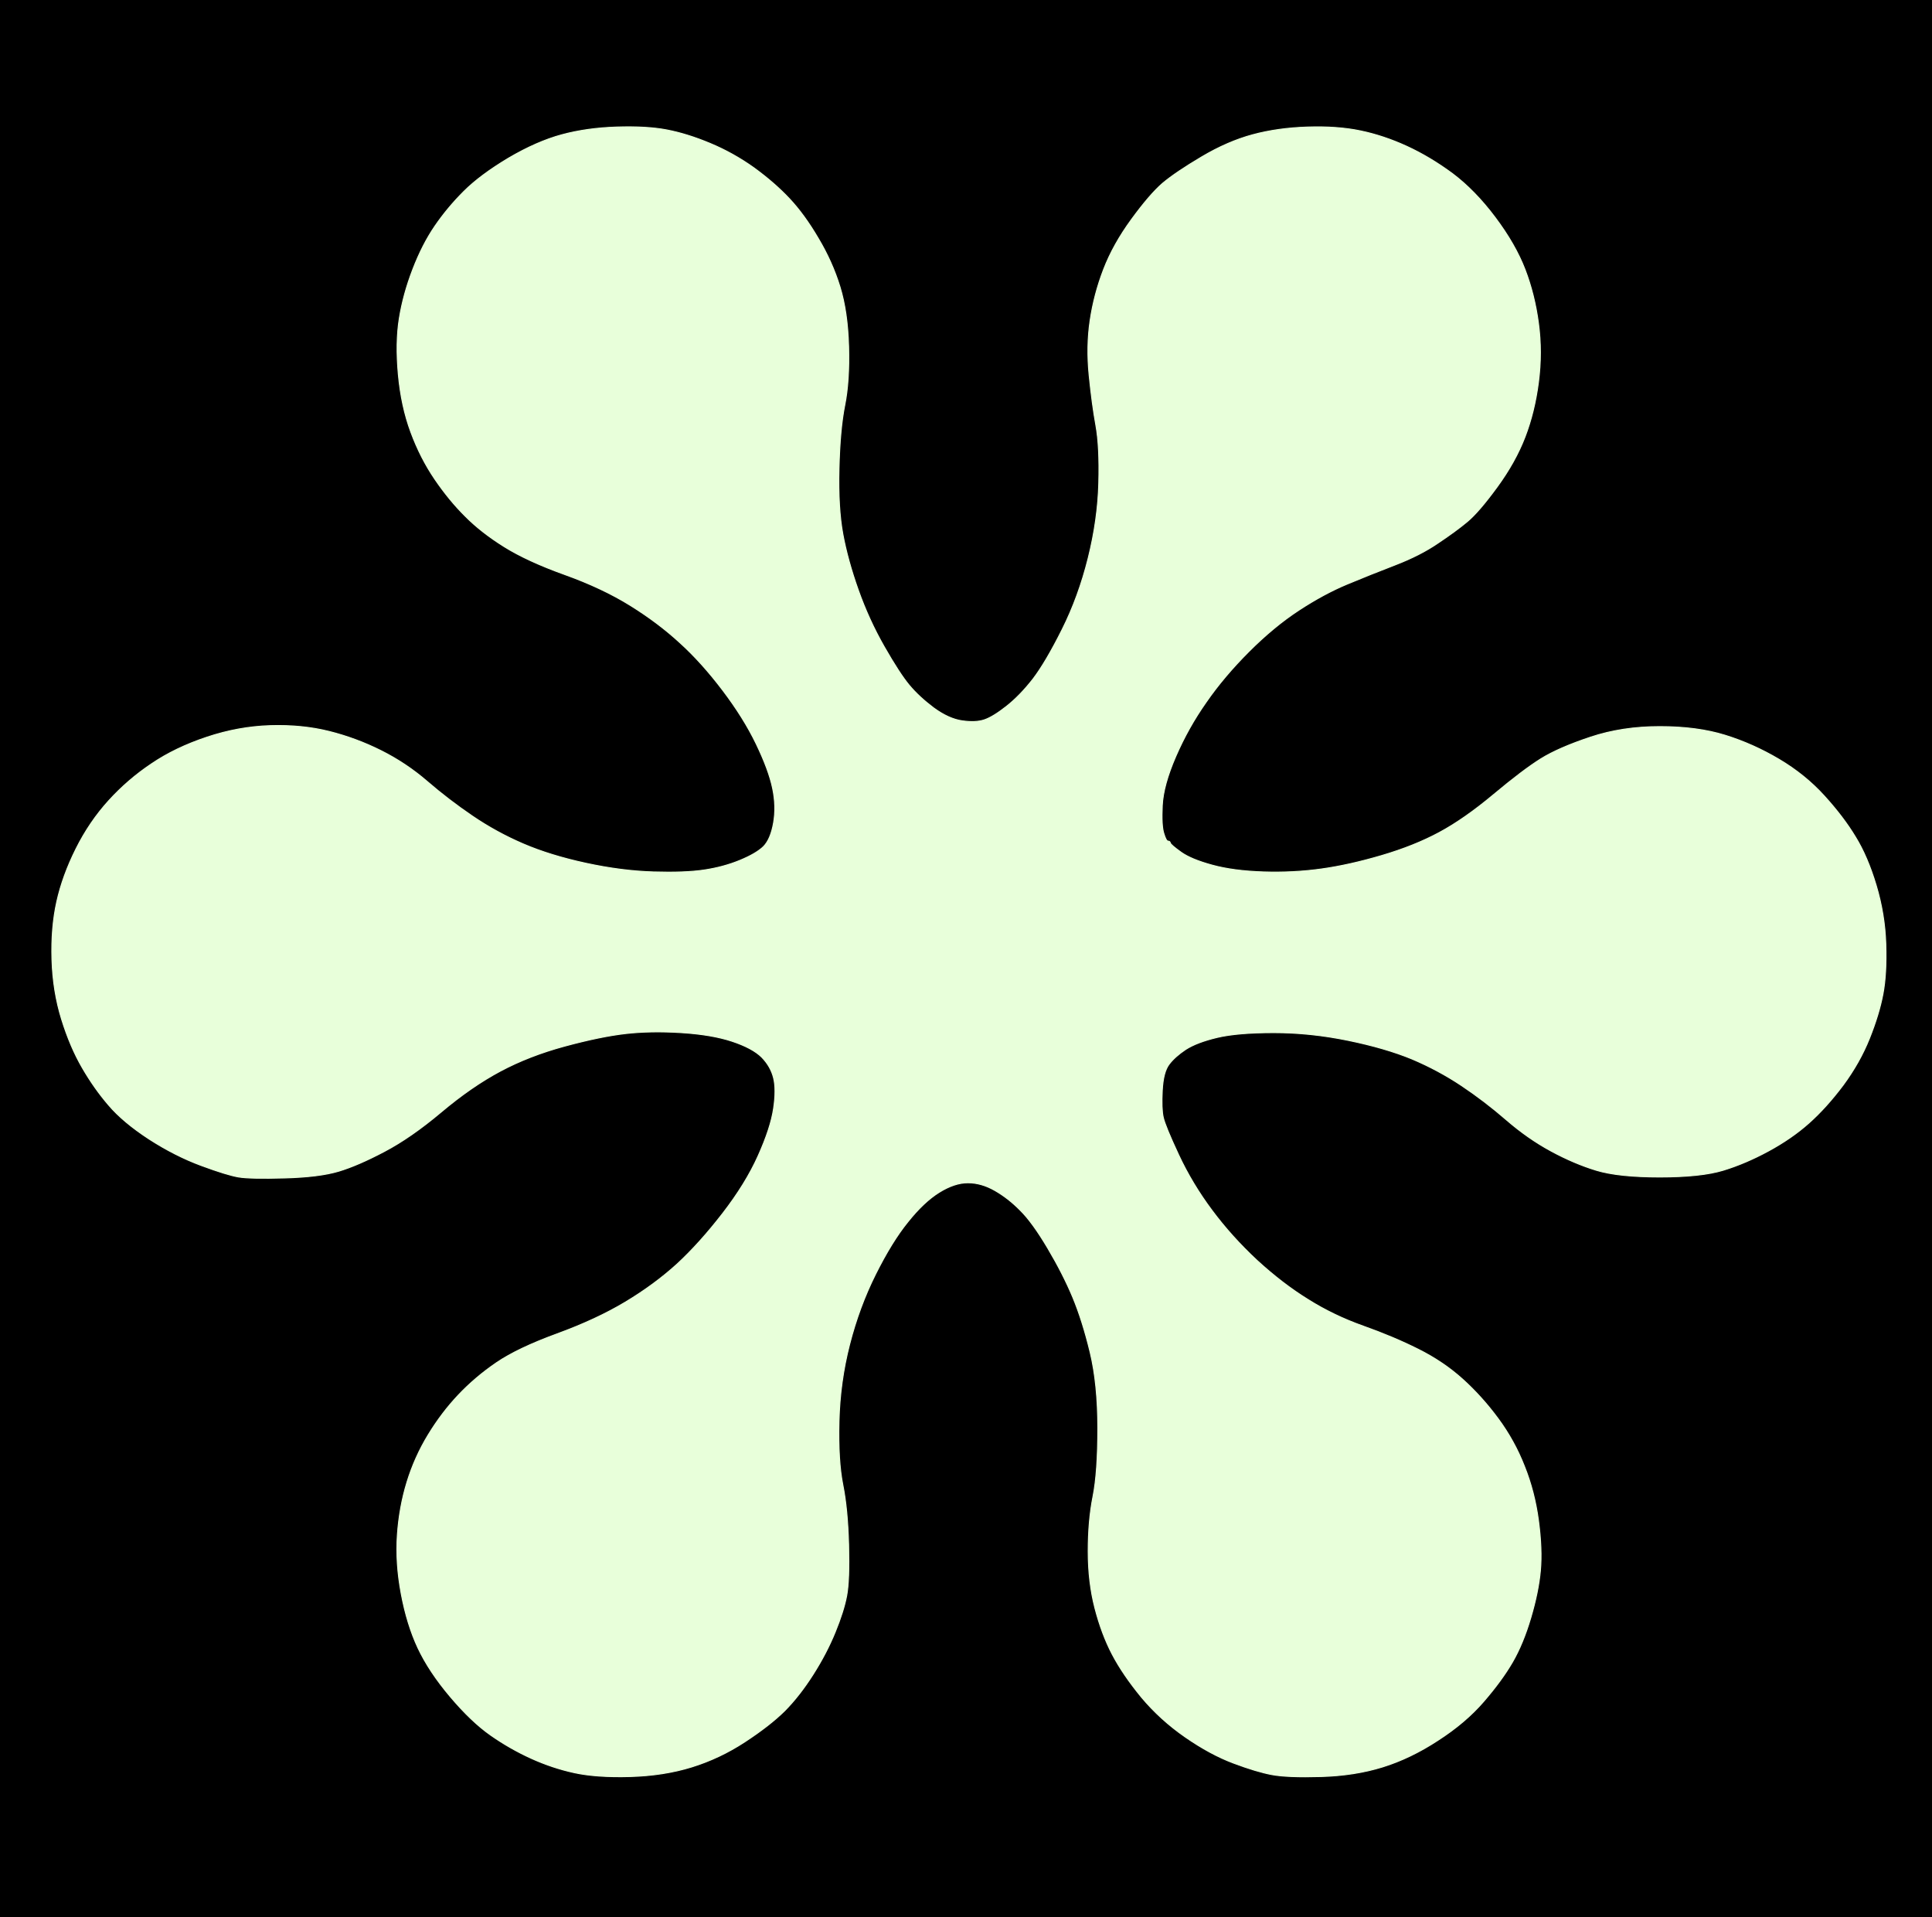
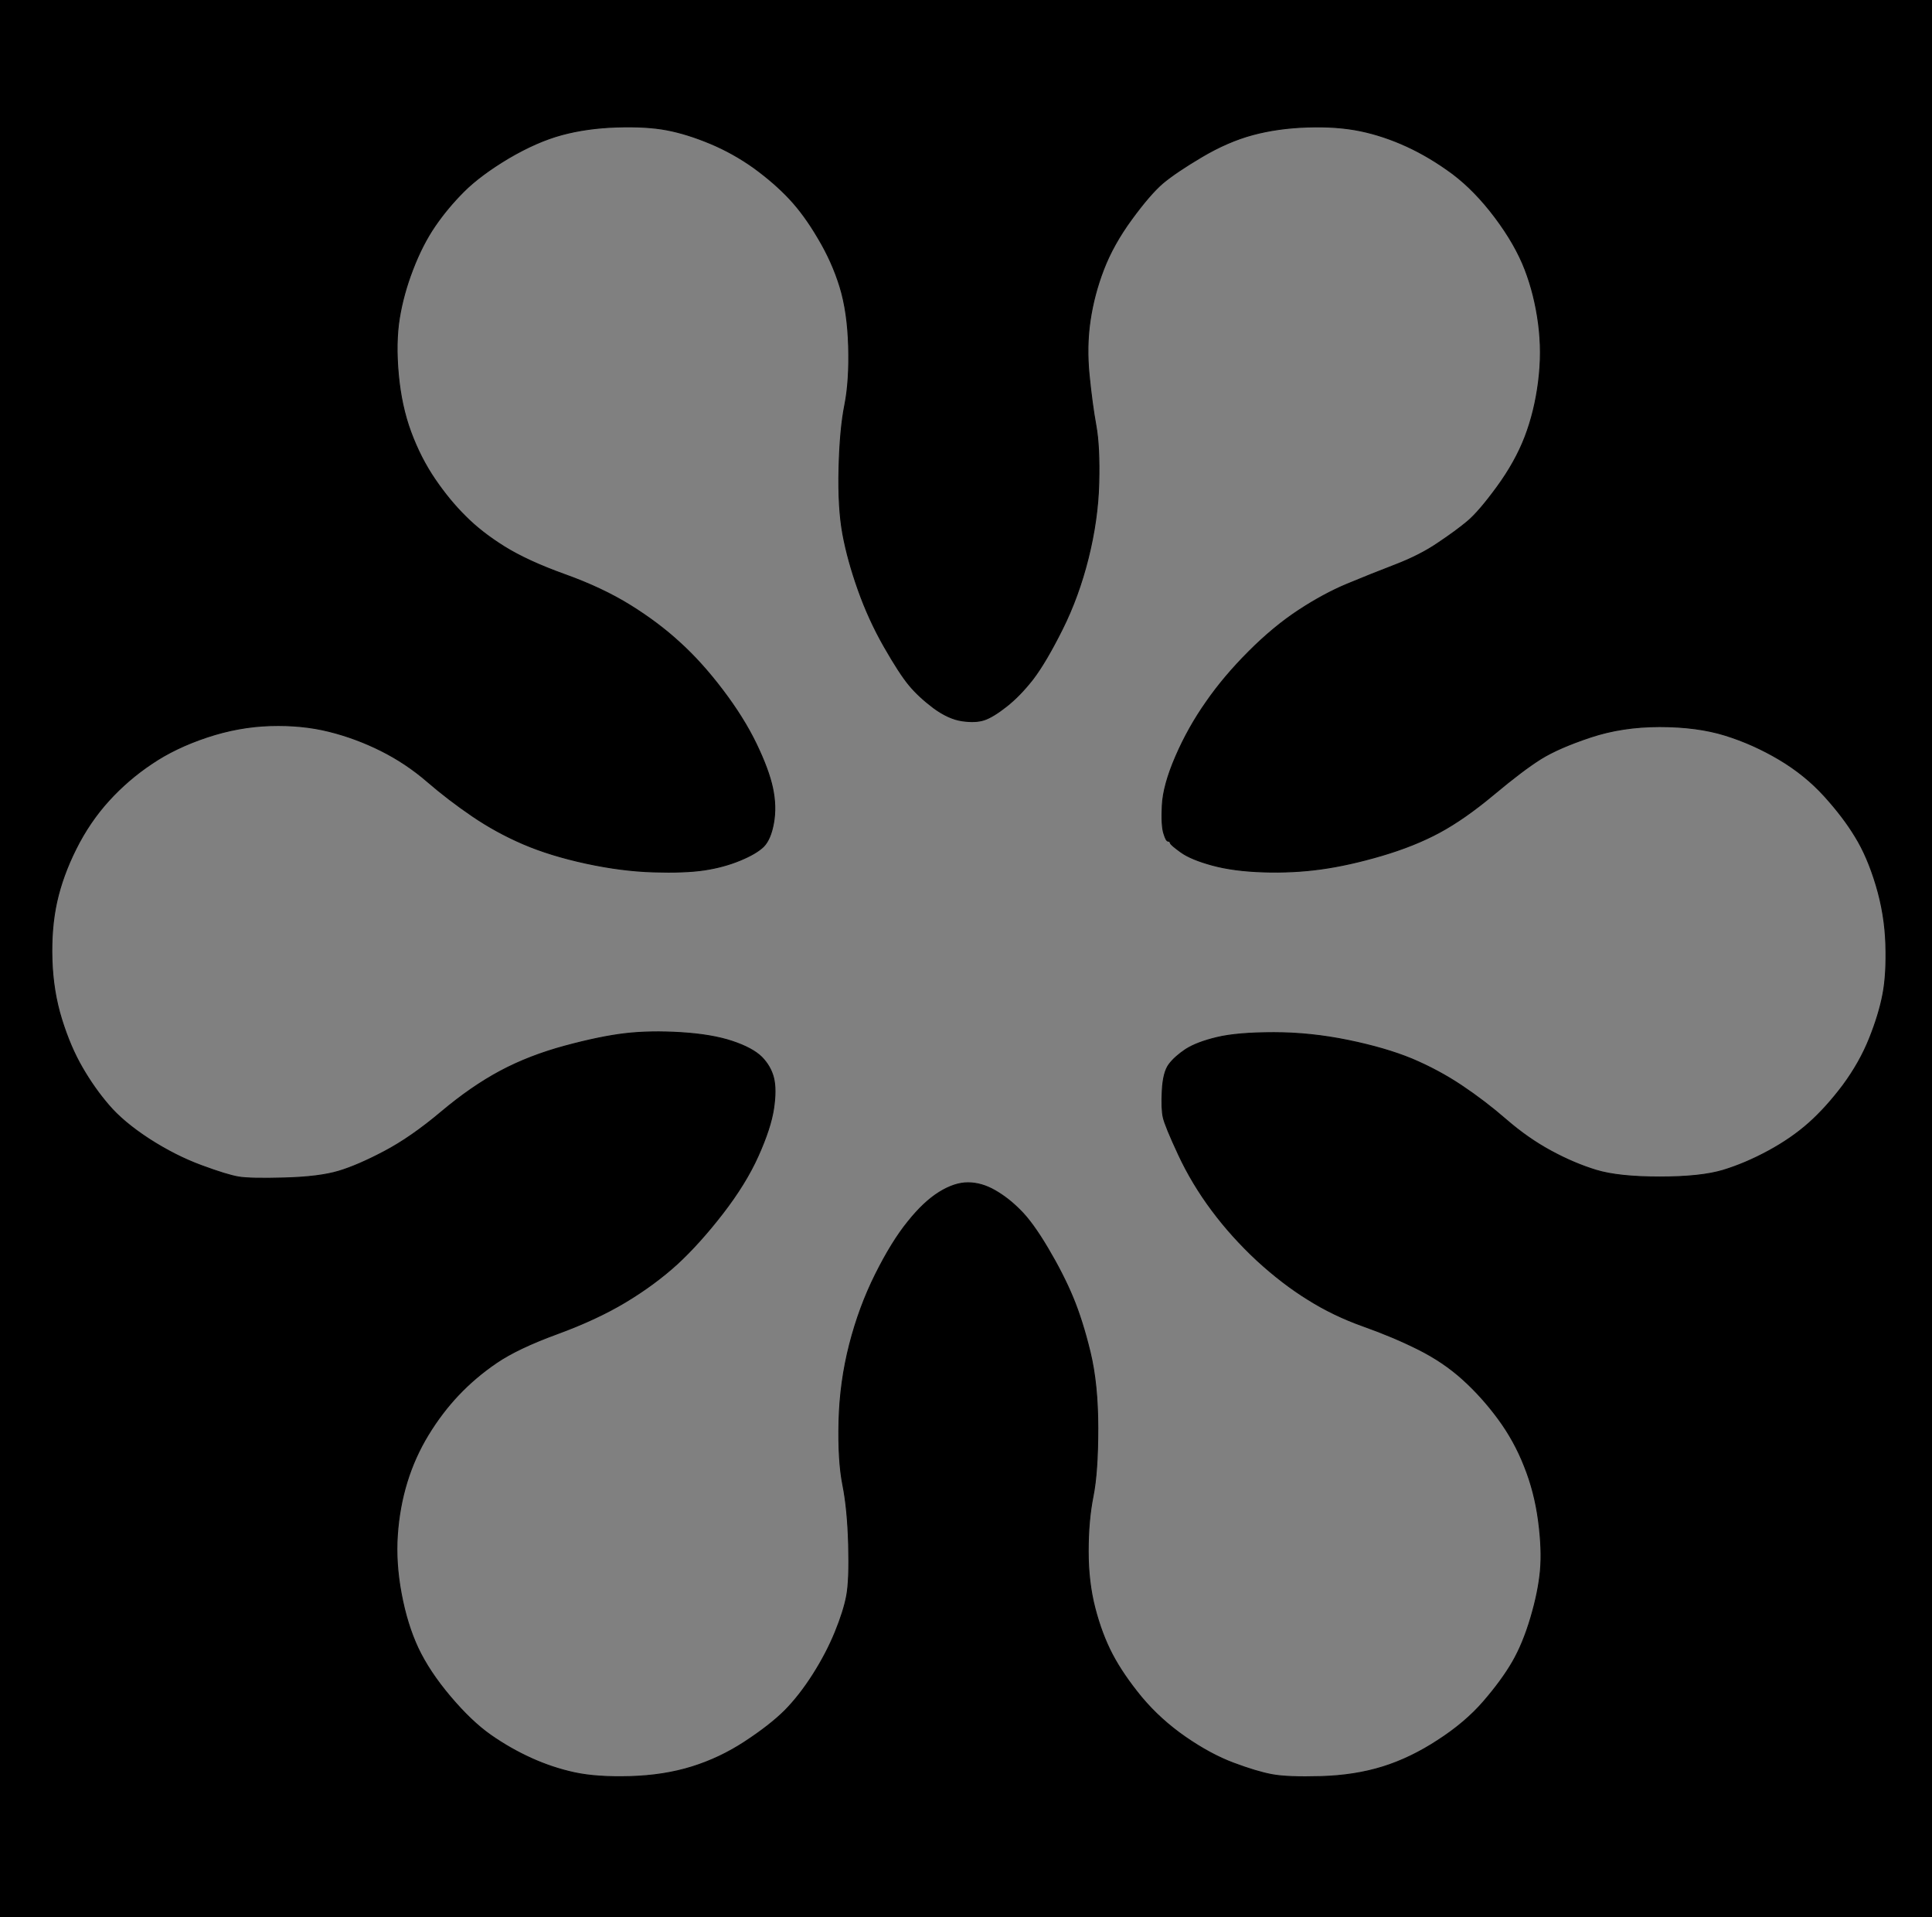
<svg xmlns="http://www.w3.org/2000/svg" width="1004" height="996">
  <rect width="100%" height="100%" fill="#808080" stroke="none" />
  <path style="opacity:1;fill:#000000;fill-rule:evenodd;stroke:#000000;stroke-width:0.5px;stroke-linecap:butt;stroke-linejoin:miter;stroke-opacity:1;" d="M 0.0 498.0 L 0.0 0.0 L 502.0 0.0 L 1004.0 0.0 L 1004.0 498.0 L 1004.0 996.0 L 502.0 996.0 L 0.0 996.0 L 0.0 498.0 z  M 320.5 66.0 Q 336.0 65.5 346.5 67.5 Q 357.0 69.5 369.0 74.5 Q 381.0 79.5 391.8 87.2 Q 402.5 95.0 410.2 103.2 Q 418.0 111.5 425.2 123.8 Q 432.5 136.0 436.5 149.0 Q 440.5 162.0 441.0 180.0 Q 441.5 198.0 439.0 210.5 Q 436.5 223.0 436.0 243.5 Q 435.5 264.0 438.0 277.5 Q 440.5 291.0 446.0 306.5 Q 451.5 322.0 459.5 336.0 Q 467.5 350.0 472.5 356.0 Q 477.5 362.0 485.2 367.8 Q 493.0 373.5 500.0 374.5 Q 507.0 375.5 511.5 374.0 Q 516.0 372.5 523.0 367.0 Q 530.0 361.5 536.8 352.8 Q 543.5 344.0 552.0 327.0 Q 560.5 310.0 565.5 290.0 Q 570.5 270.0 571.0 251.0 Q 571.5 232.0 569.5 221.0 Q 567.5 210.0 566.0 195.0 Q 564.5 180.0 566.5 166.5 Q 568.5 153.0 573.5 140.0 Q 578.5 127.0 588.0 114.0 Q 597.5 101.0 604.2 95.2 Q 611.0 89.5 624.5 81.5 Q 638.0 73.5 651.0 70.0 Q 664.0 66.5 679.5 66.0 Q 695.0 65.5 707.0 68.0 Q 719.0 70.5 731.0 76.0 Q 743.0 81.5 754.8 90.2 Q 766.5 99.0 777.0 113.0 Q 787.5 127.0 792.5 140.0 Q 797.5 153.0 799.5 168.0 Q 801.5 183.0 799.5 198.5 Q 797.5 214.0 792.5 227.0 Q 787.5 240.0 778.0 253.0 Q 768.5 266.0 762.5 271.0 Q 756.5 276.0 747.2 282.2 Q 738.0 288.5 725.0 293.5 Q 712.0 298.5 700.0 303.5 Q 688.0 308.5 675.0 317.0 Q 662.0 325.5 649.0 338.5 Q 636.0 351.5 626.8 364.8 Q 617.5 378.0 611.0 393.0 Q 604.5 408.0 604.0 418.5 Q 603.5 429.0 604.8 433.0 Q 606.0 437.0 607.0 437.0 Q 608.0 437.0 608.2 438.0 Q 608.5 439.0 613.8 442.8 Q 619.0 446.5 630.0 449.5 Q 641.0 452.5 656.5 453.0 Q 672.0 453.5 686.5 451.5 Q 701.0 449.5 718.0 444.5 Q 735.0 439.5 748.0 432.5 Q 761.0 425.5 776.2 412.8 Q 791.5 400.0 800.8 394.2 Q 810.0 388.5 826.5 383.0 Q 843.0 377.5 862.5 377.5 Q 882.0 377.5 896.5 382.0 Q 911.0 386.5 924.5 394.5 Q 938.0 402.5 948.0 413.5 Q 958.0 424.5 964.2 434.8 Q 970.5 445.0 975.0 460.0 Q 979.5 475.0 980.0 490.5 Q 980.5 506.0 978.5 516.5 Q 976.5 527.0 971.5 539.5 Q 966.5 552.0 957.8 563.8 Q 949.0 575.5 940.0 583.5 Q 931.0 591.5 919.0 598.0 Q 907.0 604.5 895.5 608.0 Q 884.0 611.5 862.5 611.5 Q 841.0 611.5 829.5 608.0 Q 818.0 604.5 806.0 598.0 Q 794.0 591.5 782.8 581.8 Q 771.5 572.0 759.5 564.0 Q 747.5 556.0 733.8 550.2 Q 720.0 544.5 700.5 540.5 Q 681.0 536.5 662.0 536.5 Q 643.0 536.5 632.5 539.0 Q 622.0 541.5 616.2 545.2 Q 610.5 549.0 607.5 553.0 Q 604.5 557.0 604.0 566.5 Q 603.5 576.0 604.5 580.5 Q 605.5 585.0 612.5 600.0 Q 619.5 615.0 629.8 628.8 Q 640.0 642.5 653.2 654.8 Q 666.5 667.0 679.8 675.2 Q 693.0 683.5 708.5 689.0 Q 724.0 694.5 737.0 701.0 Q 750.0 707.5 760.0 716.5 Q 770.0 725.5 778.5 737.0 Q 787.0 748.5 792.2 761.8 Q 797.5 775.0 799.5 790.0 Q 801.5 805.0 800.5 816.0 Q 799.5 827.0 795.5 840.5 Q 791.5 854.0 786.0 863.5 Q 780.5 873.0 771.0 884.0 Q 761.5 895.0 747.2 904.2 Q 733.0 913.5 718.5 918.0 Q 704.0 922.5 686.5 923.0 Q 669.0 923.5 661.0 922.0 Q 653.0 920.5 641.0 916.0 Q 629.0 911.5 616.0 902.5 Q 603.0 893.5 593.2 881.8 Q 583.5 870.0 578.0 859.5 Q 572.5 849.0 569.0 835.5 Q 565.5 822.0 565.5 806.0 Q 565.5 790.0 568.0 777.5 Q 570.5 765.0 570.5 742.0 Q 570.5 719.0 566.5 702.5 Q 562.5 686.0 557.5 674.0 Q 552.5 662.0 544.5 648.5 Q 536.5 635.0 530.2 628.8 Q 524.0 622.5 517.0 618.5 Q 510.0 614.5 503.0 614.5 Q 496.0 614.5 488.0 619.5 Q 480.0 624.5 471.8 634.8 Q 463.5 645.0 455.0 662.0 Q 446.5 679.0 441.5 698.5 Q 436.5 718.0 436.0 738.5 Q 435.5 759.0 438.0 771.5 Q 440.5 784.0 441.0 802.5 Q 441.5 821.0 440.0 829.0 Q 438.5 837.0 434.0 848.0 Q 429.5 859.0 422.5 870.0 Q 415.5 881.0 407.8 888.8 Q 400.0 896.5 387.0 905.0 Q 374.0 913.5 359.5 918.0 Q 345.0 922.5 327.5 923.0 Q 310.0 923.5 298.5 921.0 Q 287.0 918.5 276.0 913.5 Q 265.0 908.5 255.0 901.5 Q 245.0 894.5 234.0 881.5 Q 223.0 868.5 217.2 856.2 Q 211.5 844.0 208.5 828.0 Q 205.5 812.0 206.5 797.5 Q 207.5 783.0 211.5 770.0 Q 215.5 757.0 222.5 745.5 Q 229.5 734.0 238.2 724.8 Q 247.0 715.5 258.0 708.0 Q 269.0 700.5 289.5 693.0 Q 310.0 685.5 325.0 676.5 Q 340.0 667.5 351.8 656.8 Q 363.5 646.0 375.5 630.5 Q 387.5 615.0 394.0 600.5 Q 400.5 586.0 402.0 576.0 Q 403.5 566.0 402.0 560.0 Q 400.5 554.0 395.8 549.2 Q 391.0 544.5 380.5 541.0 Q 370.0 537.5 354.0 536.5 Q 338.0 535.5 325.0 537.0 Q 312.0 538.5 293.5 543.5 Q 275.0 548.5 260.0 556.5 Q 245.0 564.5 229.2 577.8 Q 213.5 591.0 199.8 598.2 Q 186.0 605.5 176.0 608.5 Q 166.0 611.5 148.0 612.0 Q 130.0 612.5 124.0 611.5 Q 118.0 610.5 104.5 605.5 Q 91.0 600.5 77.5 591.8 Q 64.0 583.0 56.5 574.2 Q 49.0 565.5 42.8 554.8 Q 36.5 544.0 32.0 529.5 Q 27.5 515.0 27.0 498.5 Q 26.5 482.0 29.5 468.5 Q 32.5 455.0 39.5 441.0 Q 46.5 427.0 56.5 416.0 Q 66.5 405.0 78.8 396.8 Q 91.0 388.5 107.5 383.0 Q 124.0 377.5 140.5 377.0 Q 157.0 376.5 171.0 380.0 Q 185.0 383.5 198.0 390.0 Q 211.0 396.5 222.0 406.0 Q 233.0 415.5 245.5 424.0 Q 258.0 432.5 272.0 438.5 Q 286.0 444.5 304.5 448.5 Q 323.0 452.5 339.5 453.0 Q 356.0 453.5 366.0 452.0 Q 376.0 450.5 384.5 447.0 Q 393.0 443.5 396.8 439.8 Q 400.5 436.0 402.0 427.5 Q 403.5 419.0 401.5 409.5 Q 399.5 400.0 393.0 386.5 Q 386.5 373.0 375.5 358.5 Q 364.5 344.0 353.2 333.8 Q 342.0 323.5 327.5 314.5 Q 313.0 305.5 293.5 298.5 Q 274.0 291.5 262.0 284.0 Q 250.0 276.5 241.8 268.2 Q 233.5 260.0 226.0 249.0 Q 218.5 238.0 213.5 224.5 Q 208.5 211.0 207.0 194.5 Q 205.5 178.0 207.5 165.5 Q 209.5 153.0 214.5 140.0 Q 219.5 127.0 226.0 117.5 Q 232.5 108.0 241.0 99.5 Q 249.5 91.0 264.2 82.2 Q 279.0 73.5 292.0 70.0 Q 305.0 66.5 320.5 66.0 z  " />
-   <path style="opacity:1;fill:#E8FFDA;fill-rule:evenodd;stroke:#E8FFDA;stroke-width:0.5px;stroke-linecap:butt;stroke-linejoin:miter;stroke-opacity:1;" d="M 320.5 66.0 Q 336.0 65.5 346.5 67.5 Q 357.0 69.5 369.0 74.5 Q 381.0 79.5 391.8 87.2 Q 402.5 95.0 410.2 103.2 Q 418.0 111.5 425.2 123.8 Q 432.5 136.0 436.5 149.0 Q 440.5 162.0 441.0 180.0 Q 441.5 198.0 439.0 210.5 Q 436.5 223.0 436.0 243.5 Q 435.5 264.0 438.0 277.5 Q 440.5 291.0 446.0 306.5 Q 451.5 322.0 459.5 336.0 Q 467.5 350.0 472.5 356.0 Q 477.5 362.0 485.2 367.8 Q 493.0 373.5 500.0 374.5 Q 507.0 375.5 511.5 374.0 Q 516.0 372.5 523.0 367.0 Q 530.0 361.5 536.8 352.8 Q 543.5 344.0 552.0 327.0 Q 560.5 310.0 565.5 290.0 Q 570.5 270.0 571.0 251.0 Q 571.5 232.0 569.5 221.0 Q 567.5 210.0 566.0 195.0 Q 564.5 180.0 566.5 166.5 Q 568.5 153.0 573.5 140.0 Q 578.5 127.0 588.0 114.0 Q 597.5 101.0 604.2 95.2 Q 611.0 89.5 624.5 81.5 Q 638.0 73.5 651.0 70.0 Q 664.0 66.5 679.5 66.0 Q 695.0 65.5 707.0 68.0 Q 719.0 70.5 731.0 76.0 Q 743.0 81.5 754.8 90.2 Q 766.5 99.0 777.0 113.0 Q 787.5 127.0 792.5 140.0 Q 797.5 153.0 799.5 168.0 Q 801.5 183.0 799.5 198.5 Q 797.5 214.0 792.5 227.0 Q 787.5 240.0 778.0 253.0 Q 768.5 266.0 762.5 271.0 Q 756.5 276.0 747.2 282.2 Q 738.0 288.5 725.0 293.5 Q 712.0 298.5 700.0 303.5 Q 688.0 308.5 675.0 317.0 Q 662.0 325.5 649.0 338.5 Q 636.0 351.5 626.8 364.8 Q 617.5 378.0 611.0 393.0 Q 604.5 408.0 604.0 418.5 Q 603.5 429.0 604.8 433.0 Q 606.0 437.0 607.0 437.0 Q 608.0 437.0 608.2 438.0 Q 608.5 439.0 613.8 442.8 Q 619.0 446.5 630.0 449.5 Q 641.0 452.5 656.5 453.0 Q 672.0 453.5 686.5 451.5 Q 701.0 449.5 718.0 444.5 Q 735.0 439.5 748.0 432.5 Q 761.0 425.5 776.2 412.8 Q 791.5 400.0 800.8 394.2 Q 810.0 388.5 826.5 383.0 Q 843.0 377.5 862.5 377.5 Q 882.0 377.5 896.5 382.0 Q 911.0 386.5 924.5 394.5 Q 938.0 402.5 948.0 413.5 Q 958.0 424.5 964.2 434.8 Q 970.5 445.0 975.0 460.0 Q 979.5 475.0 980.0 490.5 Q 980.5 506.0 978.5 516.5 Q 976.5 527.0 971.5 539.5 Q 966.5 552.0 957.8 563.8 Q 949.0 575.5 940.0 583.5 Q 931.0 591.5 919.0 598.0 Q 907.0 604.5 895.5 608.0 Q 884.0 611.5 862.5 611.5 Q 841.0 611.5 829.5 608.0 Q 818.0 604.5 806.0 598.0 Q 794.0 591.5 782.8 581.8 Q 771.5 572.0 759.5 564.0 Q 747.5 556.0 733.8 550.2 Q 720.0 544.5 700.5 540.5 Q 681.0 536.5 662.0 536.5 Q 643.0 536.5 632.5 539.0 Q 622.0 541.5 616.2 545.2 Q 610.5 549.0 607.5 553.0 Q 604.5 557.0 604.0 566.5 Q 603.5 576.0 604.5 580.5 Q 605.5 585.0 612.5 600.0 Q 619.5 615.0 629.8 628.8 Q 640.0 642.5 653.2 654.8 Q 666.5 667.0 679.8 675.2 Q 693.0 683.5 708.5 689.0 Q 724.0 694.5 737.0 701.0 Q 750.0 707.5 760.0 716.5 Q 770.0 725.5 778.5 737.0 Q 787.0 748.5 792.2 761.8 Q 797.5 775.0 799.5 790.0 Q 801.5 805.0 800.5 816.0 Q 799.5 827.0 795.5 840.5 Q 791.5 854.0 786.0 863.5 Q 780.5 873.0 771.0 884.0 Q 761.5 895.0 747.2 904.2 Q 733.0 913.5 718.5 918.0 Q 704.0 922.5 686.5 923.0 Q 669.0 923.5 661.0 922.0 Q 653.0 920.5 641.0 916.0 Q 629.0 911.5 616.0 902.5 Q 603.0 893.5 593.2 881.8 Q 583.5 870.0 578.0 859.5 Q 572.5 849.0 569.0 835.5 Q 565.5 822.0 565.5 806.0 Q 565.5 790.0 568.0 777.5 Q 570.5 765.0 570.5 742.0 Q 570.5 719.0 566.5 702.5 Q 562.5 686.0 557.5 674.0 Q 552.5 662.0 544.5 648.5 Q 536.5 635.0 530.2 628.8 Q 524.0 622.5 517.0 618.5 Q 510.0 614.5 503.0 614.5 Q 496.0 614.5 488.0 619.5 Q 480.0 624.5 471.8 634.8 Q 463.5 645.0 455.0 662.0 Q 446.5 679.0 441.5 698.5 Q 436.5 718.0 436.0 738.5 Q 435.5 759.0 438.0 771.5 Q 440.5 784.0 441.0 802.5 Q 441.5 821.0 440.0 829.0 Q 438.5 837.0 434.0 848.0 Q 429.5 859.0 422.5 870.0 Q 415.5 881.0 407.8 888.8 Q 400.0 896.5 387.0 905.0 Q 374.0 913.5 359.5 918.0 Q 345.0 922.5 327.5 923.0 Q 310.0 923.5 298.5 921.0 Q 287.0 918.5 276.0 913.5 Q 265.0 908.5 255.0 901.5 Q 245.0 894.5 234.0 881.5 Q 223.0 868.5 217.2 856.2 Q 211.5 844.0 208.5 828.0 Q 205.5 812.0 206.5 797.5 Q 207.5 783.0 211.5 770.0 Q 215.5 757.0 222.5 745.5 Q 229.5 734.0 238.2 724.8 Q 247.0 715.5 258.0 708.0 Q 269.0 700.5 289.5 693.0 Q 310.0 685.5 325.0 676.5 Q 340.0 667.5 351.8 656.8 Q 363.5 646.0 375.5 630.5 Q 387.5 615.0 394.0 600.5 Q 400.5 586.0 402.0 576.0 Q 403.5 566.0 402.0 560.0 Q 400.5 554.0 395.8 549.2 Q 391.0 544.5 380.5 541.0 Q 370.0 537.5 354.0 536.5 Q 338.0 535.5 325.0 537.0 Q 312.0 538.5 293.5 543.5 Q 275.0 548.5 260.0 556.5 Q 245.0 564.5 229.2 577.8 Q 213.5 591.0 199.8 598.2 Q 186.0 605.5 176.0 608.5 Q 166.0 611.5 148.0 612.0 Q 130.0 612.5 124.0 611.5 Q 118.0 610.5 104.5 605.5 Q 91.0 600.5 77.5 591.8 Q 64.0 583.0 56.5 574.2 Q 49.0 565.5 42.8 554.8 Q 36.5 544.0 32.0 529.5 Q 27.5 515.0 27.0 498.5 Q 26.5 482.0 29.5 468.5 Q 32.5 455.0 39.5 441.0 Q 46.5 427.0 56.5 416.0 Q 66.5 405.0 78.8 396.8 Q 91.0 388.5 107.5 383.0 Q 124.0 377.5 140.5 377.0 Q 157.0 376.5 171.0 380.0 Q 185.0 383.5 198.0 390.0 Q 211.0 396.5 222.0 406.0 Q 233.0 415.5 245.5 424.0 Q 258.0 432.5 272.0 438.5 Q 286.0 444.5 304.5 448.5 Q 323.0 452.5 339.5 453.0 Q 356.0 453.5 366.0 452.0 Q 376.0 450.5 384.5 447.0 Q 393.0 443.5 396.8 439.8 Q 400.5 436.0 402.0 427.5 Q 403.5 419.0 401.5 409.5 Q 399.5 400.0 393.0 386.5 Q 386.5 373.0 375.5 358.5 Q 364.5 344.0 353.2 333.8 Q 342.0 323.5 327.5 314.5 Q 313.0 305.5 293.5 298.5 Q 274.0 291.5 262.0 284.0 Q 250.0 276.5 241.8 268.2 Q 233.5 260.0 226.0 249.0 Q 218.5 238.0 213.5 224.5 Q 208.5 211.0 207.0 194.5 Q 205.5 178.0 207.5 165.5 Q 209.5 153.0 214.5 140.0 Q 219.5 127.0 226.0 117.5 Q 232.5 108.0 241.0 99.5 Q 249.5 91.0 264.2 82.2 Q 279.0 73.5 292.0 70.0 Q 305.0 66.5 320.5 66.0 z  " />
</svg>